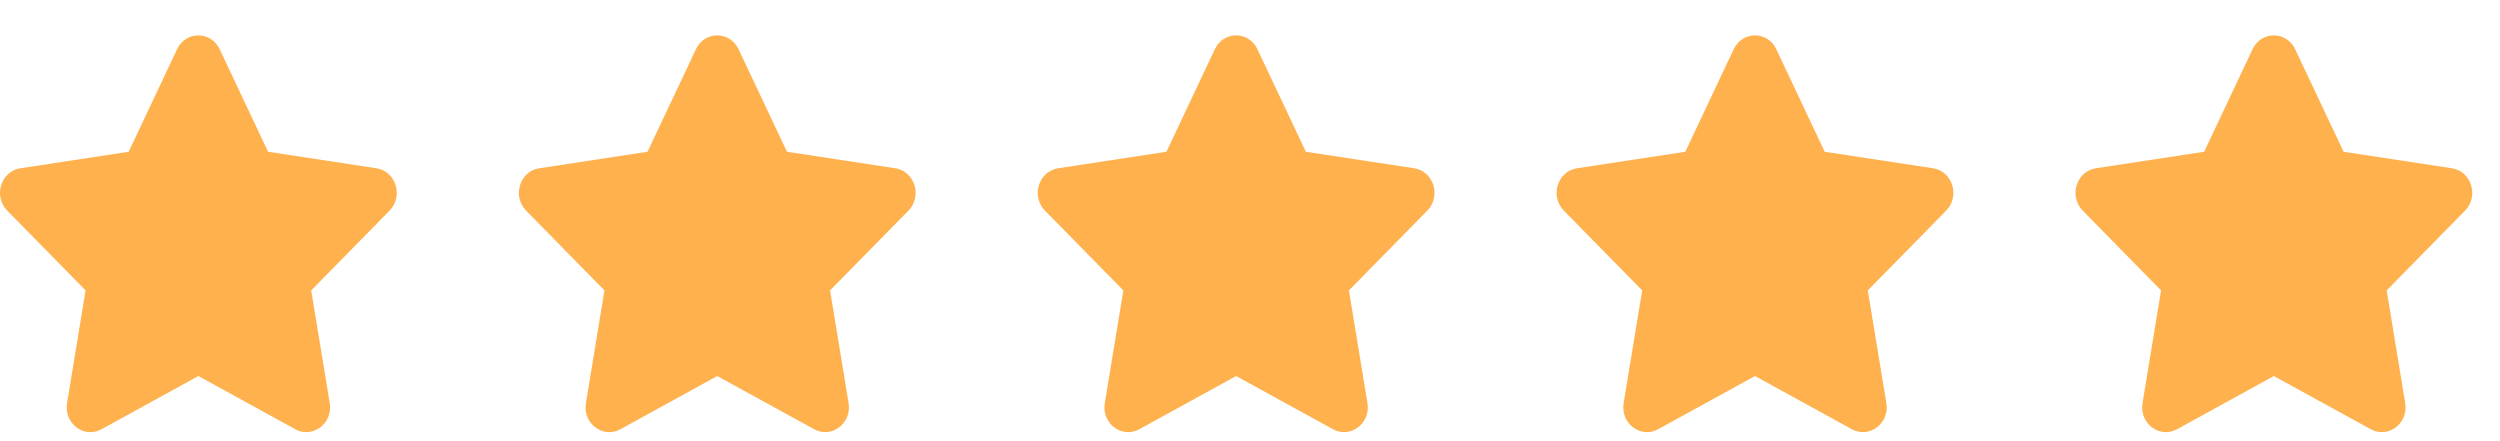
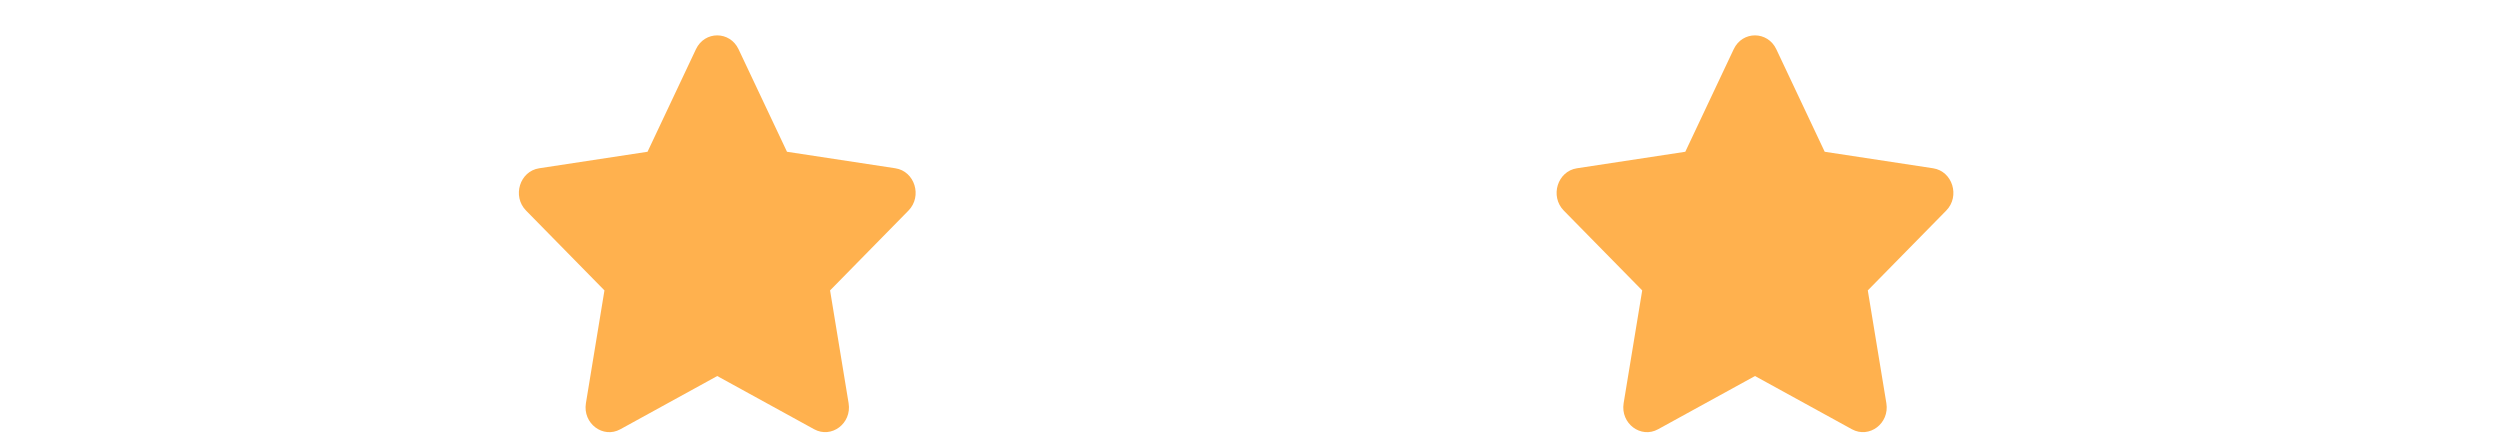
<svg xmlns="http://www.w3.org/2000/svg" width="68" height="12" viewBox="0 0 68 12" fill="none">
-   <path d="M4.817 1.338L3.5 4.128L0.553 4.577C0.024 4.657 -0.188 5.338 0.196 5.728L2.328 7.899L1.824 10.966C1.733 11.52 2.292 11.935 2.76 11.676L5.396 10.228L8.033 11.676C8.501 11.933 9.06 11.52 8.969 10.966L8.465 7.899L10.597 5.728C10.98 5.338 10.768 4.657 10.24 4.577L7.292 4.128L5.975 1.338C5.739 0.84 5.055 0.834 4.817 1.338Z" fill="#FFB14E" />
  <path d="M18.93 1.338L17.613 4.128L14.666 4.577C14.137 4.657 13.926 5.338 14.309 5.728L16.441 7.899L15.937 10.966C15.846 11.52 16.405 11.935 16.873 11.676L19.509 10.228L22.146 11.676C22.614 11.933 23.173 11.52 23.082 10.966L22.578 7.899L24.71 5.728C25.093 5.338 24.881 4.657 24.353 4.577L21.406 4.128L20.088 1.338C19.852 0.84 19.169 0.834 18.93 1.338Z" fill="#FFB14E" />
-   <path d="M33.044 1.338L31.727 4.128L28.779 4.577C28.251 4.657 28.039 5.338 28.422 5.728L30.555 7.899L30.05 10.966C29.959 11.52 30.518 11.935 30.986 11.676L33.623 10.228L36.259 11.676C36.727 11.933 37.286 11.52 37.195 10.966L36.691 7.899L38.823 5.728C39.207 5.338 38.995 4.657 38.466 4.577L35.519 4.128L34.202 1.338C33.966 0.84 33.282 0.834 33.044 1.338Z" fill="#FFB14E" />
  <path d="M47.157 1.338L45.84 4.128L42.893 4.577C42.364 4.657 42.152 5.338 42.535 5.728L44.668 7.899L44.163 10.966C44.073 11.52 44.632 11.935 45.099 11.676L47.736 10.228L50.373 11.676C50.841 11.933 51.4 11.52 51.309 10.966L50.804 7.899L52.937 5.728C53.32 5.338 53.108 4.657 52.58 4.577L49.632 4.128L48.315 1.338C48.079 0.84 47.395 0.834 47.157 1.338Z" fill="#FFB14E" />
-   <path d="M61.27 1.338L59.953 4.128L57.006 4.577C56.477 4.657 56.266 5.338 56.649 5.728L58.781 7.899L58.277 10.966C58.186 11.52 58.745 11.935 59.213 11.676L61.849 10.228L64.486 11.676C64.954 11.933 65.513 11.52 65.422 10.966L64.918 7.899L67.05 5.728C67.433 5.338 67.221 4.657 66.693 4.577L63.746 4.128L62.428 1.338C62.192 0.84 61.508 0.834 61.27 1.338Z" fill="#FFB14E" />
</svg>